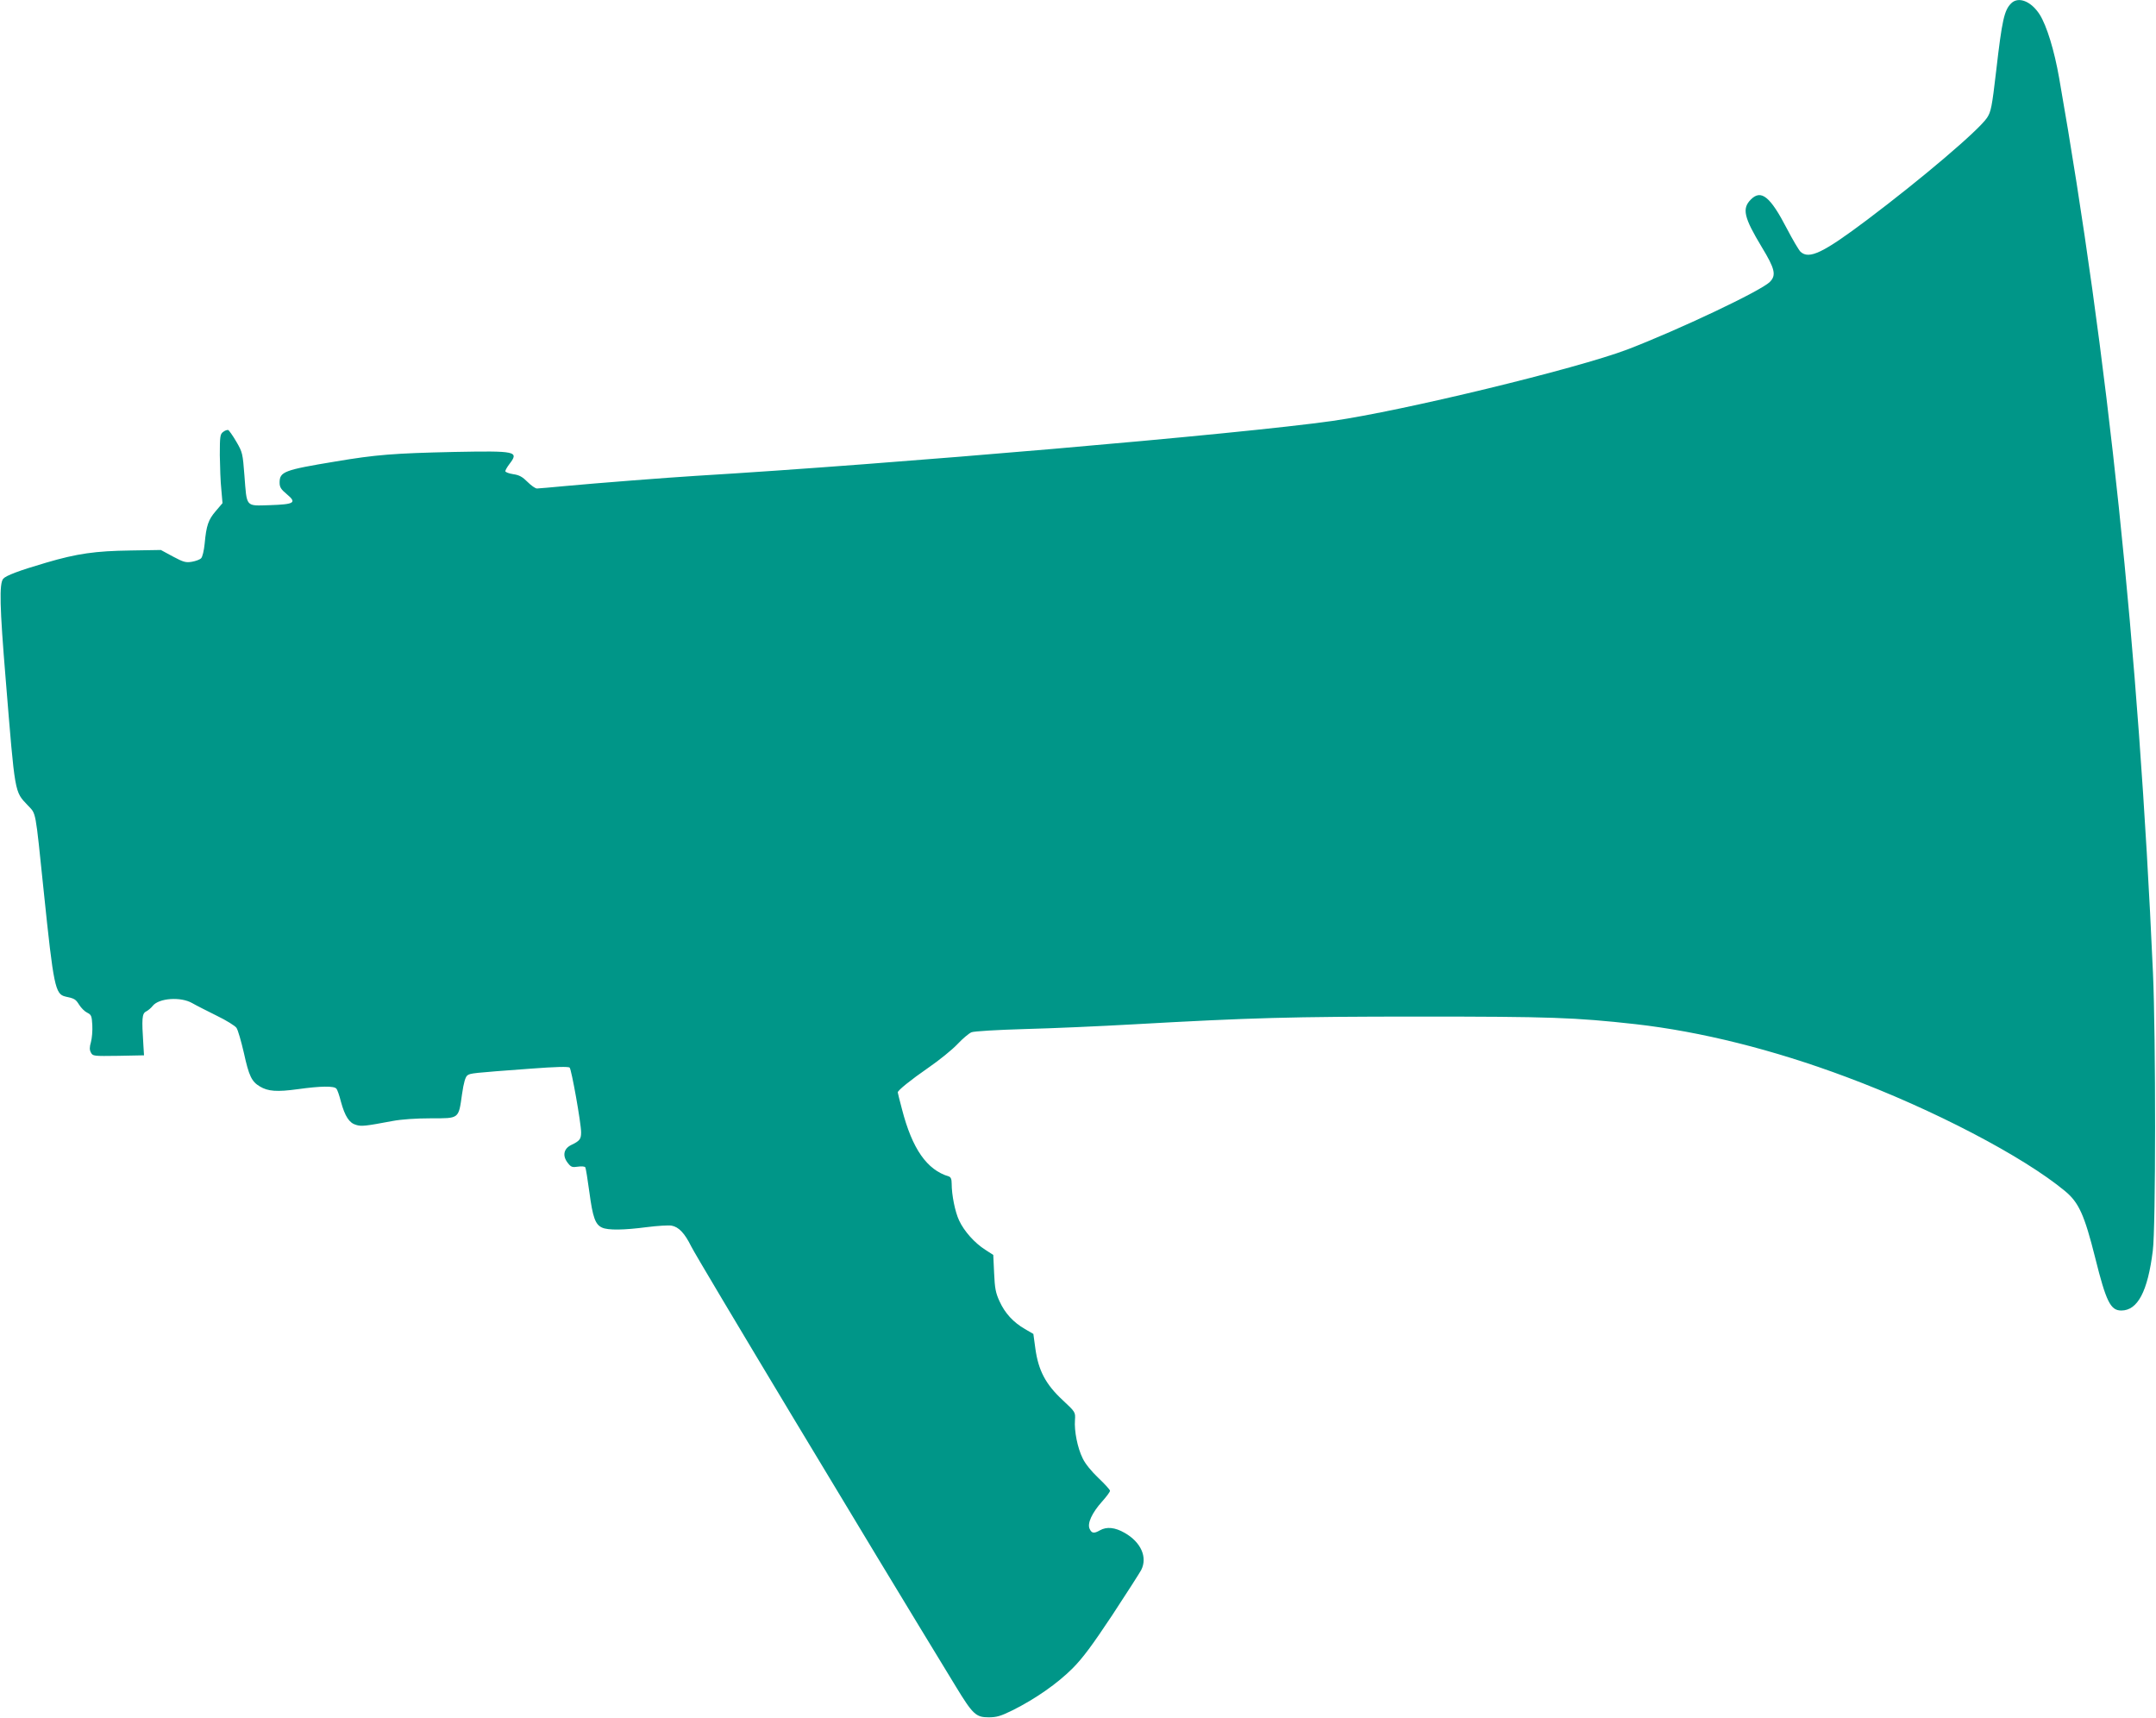
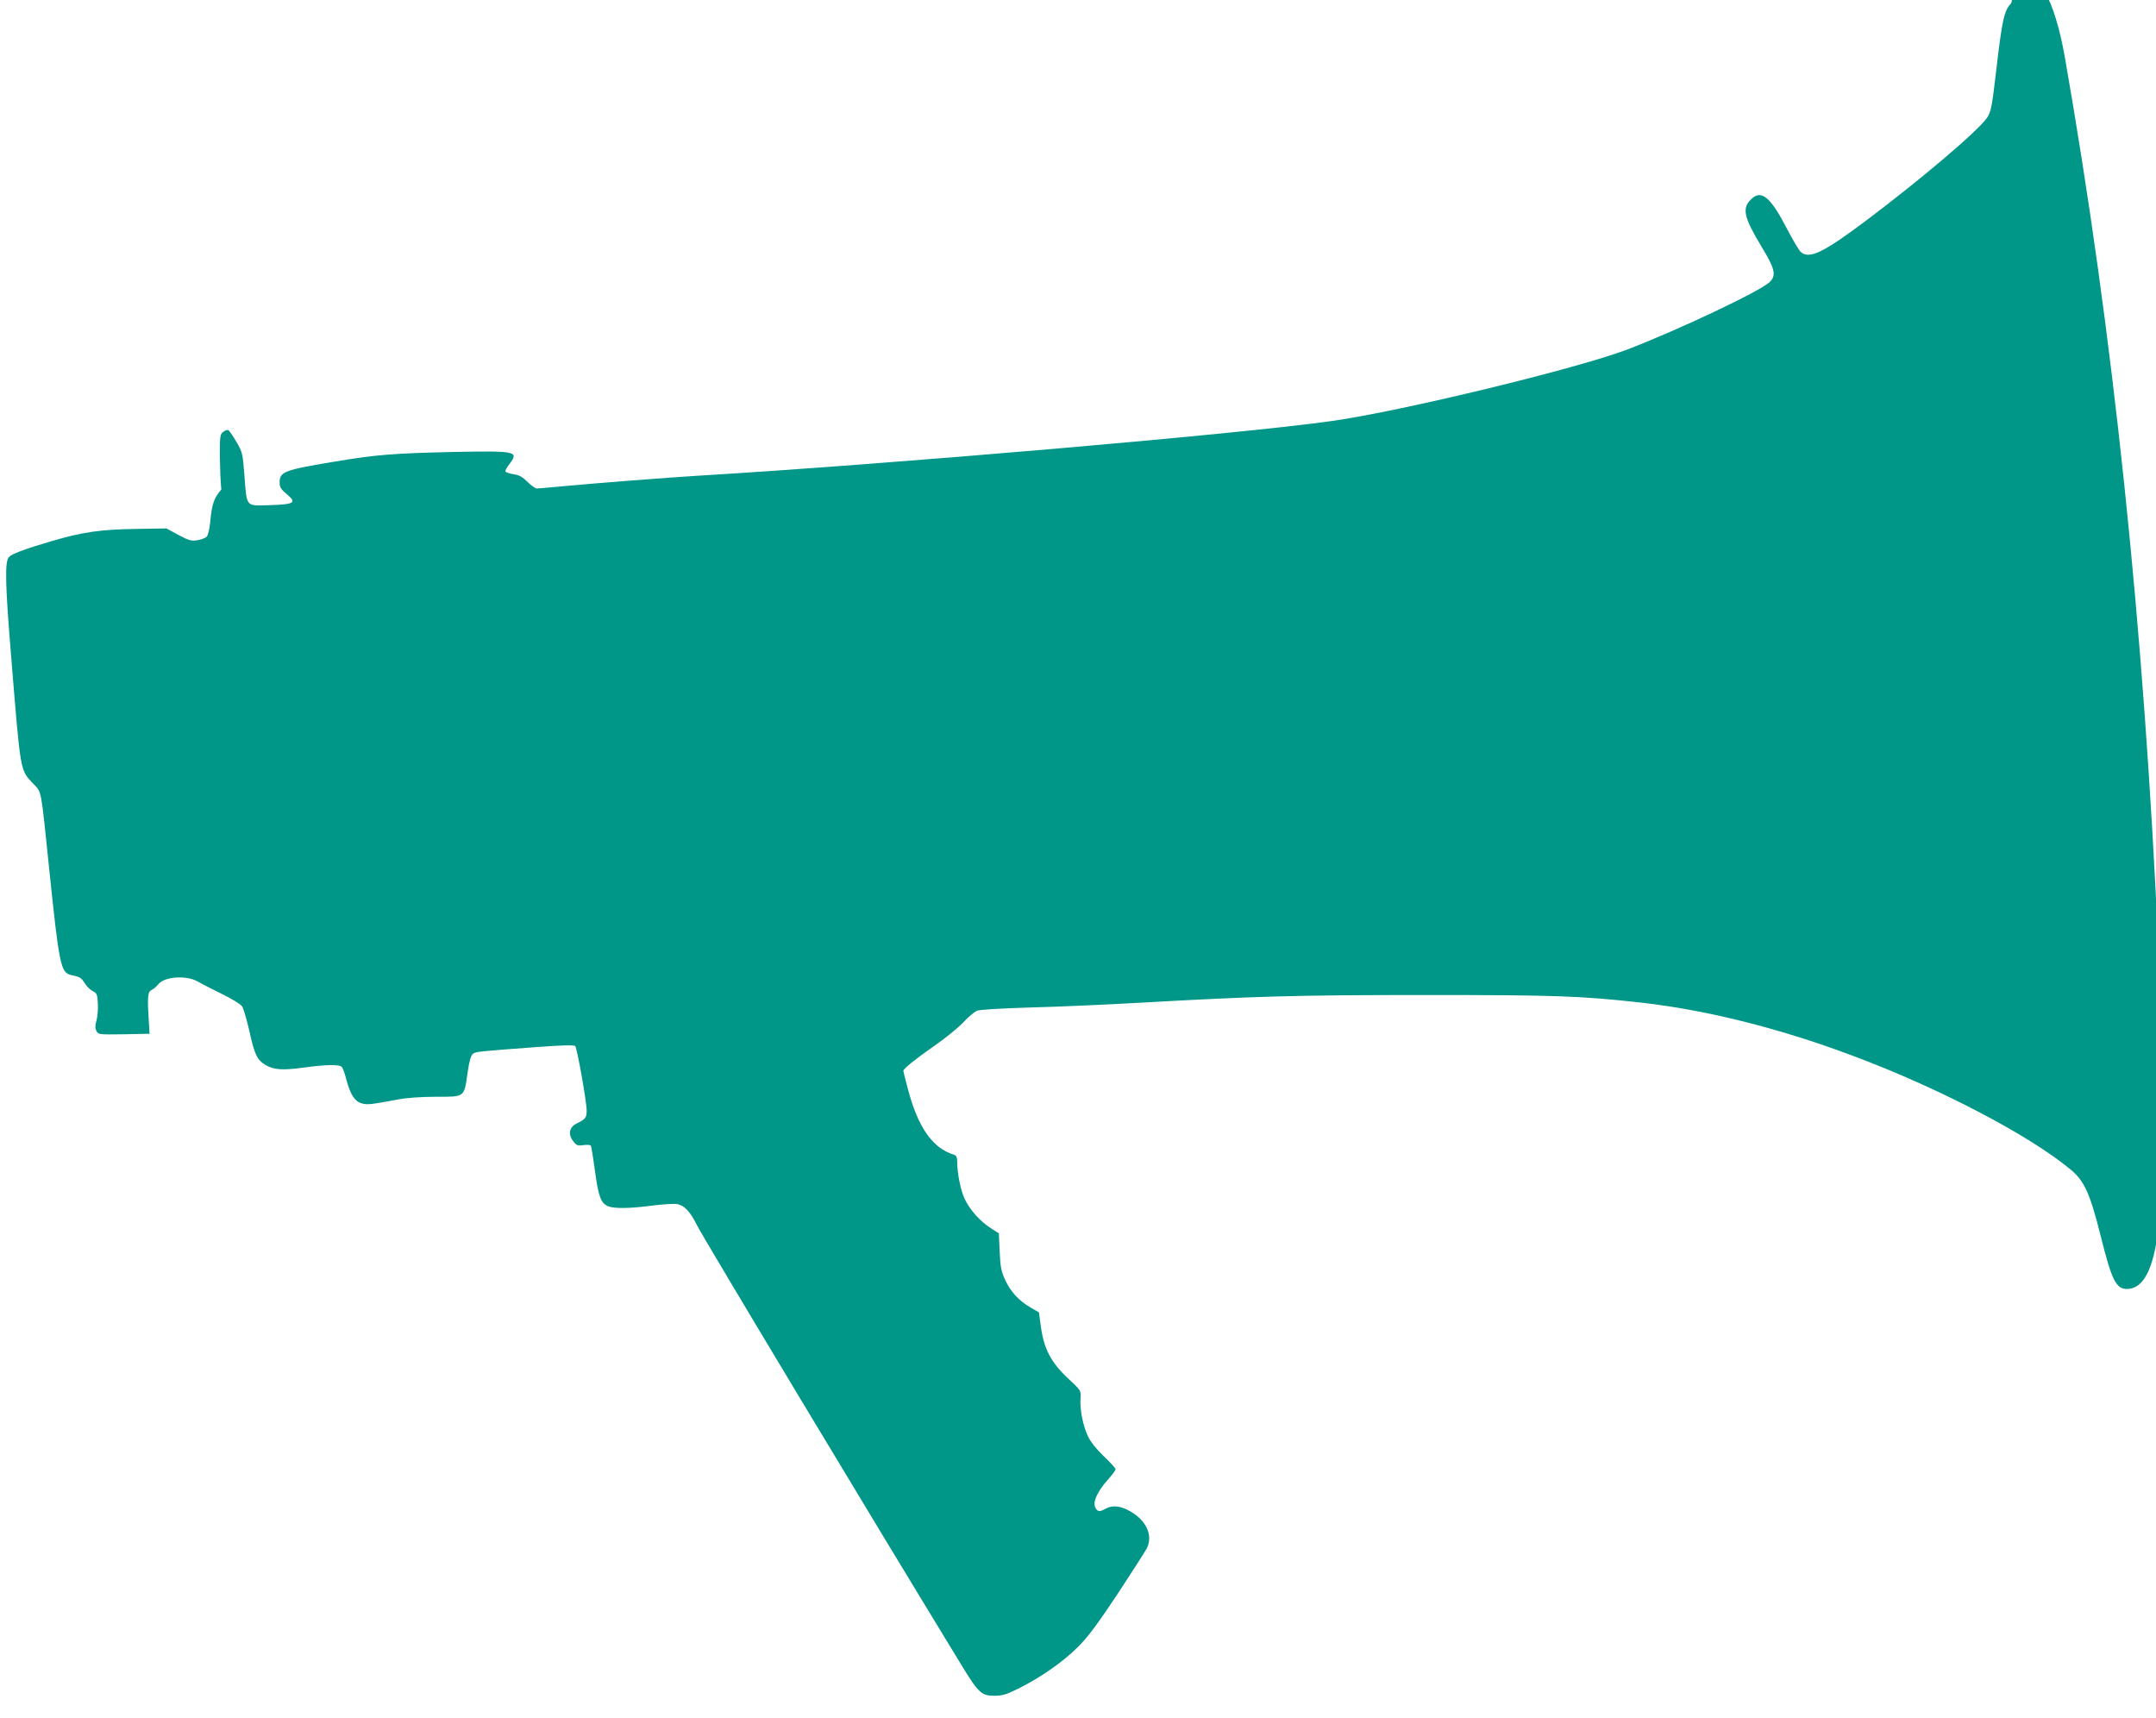
<svg xmlns="http://www.w3.org/2000/svg" version="1.0" width="1280pt" height="1020pt" viewBox="0 0 1280 1020" preserveAspectRatio="xMidYMid meet">
  <g transform="translate(0,1020) scale(0.1,-0.1)" fill="#009688" stroke="none">
-     <path d="M11940 10180 c-41 -41 -54 -98 -89 -402 -25 -215 -31 -242 -54 -277 -49 -74 -388 -362 -712 -606 -262 -197 -344 -236 -395 -190 -10 9 -47 72 -82 139 -98 189 -152 233 -213 172 -54 -54 -42 -106 64 -282 79 -130 88 -168 48 -208 -53 -53 -541 -284 -846 -401 -301 -114 -1332 -364 -1751 -424 -549 -78 -2615 -256 -3780 -326 -164 -10 -599 -44 -770 -60 -85 -8 -163 -15 -172 -15 -10 0 -35 18 -56 39 -30 30 -49 41 -85 46 -26 4 -47 12 -47 18 0 5 11 25 25 43 57 75 41 78 -330 71 -357 -8 -462 -16 -705 -57 -303 -50 -330 -60 -330 -125 0 -27 8 -40 43 -69 61 -51 45 -60 -103 -65 -144 -4 -134 -15 -149 178 -10 128 -11 136 -48 199 -21 36 -43 67 -48 69 -6 2 -20 -3 -30 -11 -18 -13 -20 -26 -20 -138 1 -68 4 -160 9 -204 l7 -81 -40 -47 c-44 -51 -56 -85 -66 -194 -4 -40 -13 -79 -21 -86 -7 -8 -32 -17 -55 -21 -36 -6 -50 -2 -112 31 l-72 39 -180 -3 c-209 -3 -316 -18 -500 -72 -164 -48 -240 -77 -256 -96 -24 -29 -21 -165 15 -599 56 -687 52 -662 130 -745 52 -56 44 -15 96 -515 58 -561 68 -607 128 -621 56 -12 61 -16 82 -49 12 -19 33 -40 48 -47 24 -12 27 -19 30 -73 2 -33 -2 -79 -8 -101 -9 -31 -9 -47 0 -63 11 -21 16 -21 163 -19 l152 3 -4 65 c-10 152 -8 183 16 195 12 6 30 21 40 34 37 46 166 55 234 16 24 -14 90 -47 146 -75 56 -27 109 -60 117 -72 9 -13 28 -80 44 -149 30 -137 46 -170 95 -199 48 -29 101 -33 225 -16 137 19 216 20 229 3 6 -6 18 -41 27 -77 24 -88 50 -127 90 -138 33 -10 56 -7 216 23 53 10 139 16 228 16 170 0 164 -5 185 143 10 70 20 103 32 112 18 13 27 14 378 40 145 11 222 13 229 6 11 -11 68 -330 68 -384 0 -41 -8 -51 -60 -76 -44 -22 -52 -64 -19 -106 19 -25 27 -27 60 -22 21 3 40 2 44 -4 3 -5 14 -72 24 -147 20 -150 35 -193 76 -211 35 -16 128 -15 265 3 63 8 129 12 147 9 43 -8 78 -45 117 -124 39 -78 1032 -1730 1570 -2611 101 -166 120 -184 195 -184 48 0 72 7 143 42 136 68 266 159 355 248 62 62 119 140 236 316 85 129 162 250 172 268 39 76 -1 166 -98 221 -57 33 -107 38 -147 15 -35 -20 -49 -18 -61 9 -15 32 14 95 74 162 26 29 47 57 47 64 0 6 -31 40 -68 75 -42 40 -79 85 -94 117 -31 62 -51 163 -46 228 3 47 3 47 -74 119 -100 93 -143 175 -161 304 l-12 88 -50 29 c-69 40 -119 94 -151 165 -23 50 -28 77 -32 167 l-5 108 -48 31 c-63 40 -126 111 -155 174 -24 51 -44 151 -44 218 0 27 -5 39 -17 43 -130 39 -217 163 -278 399 -14 52 -25 97 -25 100 0 12 77 74 181 146 64 44 142 107 173 140 31 33 69 65 84 71 16 6 145 14 317 19 160 4 450 17 645 28 695 39 935 46 1695 46 776 0 925 -5 1285 -45 387 -44 814 -150 1250 -313 518 -193 1053 -473 1300 -678 82 -68 115 -141 179 -396 65 -261 91 -313 155 -313 97 0 157 113 187 355 18 134 18 1269 1 1650 -86 1927 -268 3664 -557 5312 -29 165 -73 308 -115 376 -51 80 -127 110 -170 67z" />
+     <path d="M11940 10180 c-41 -41 -54 -98 -89 -402 -25 -215 -31 -242 -54 -277 -49 -74 -388 -362 -712 -606 -262 -197 -344 -236 -395 -190 -10 9 -47 72 -82 139 -98 189 -152 233 -213 172 -54 -54 -42 -106 64 -282 79 -130 88 -168 48 -208 -53 -53 -541 -284 -846 -401 -301 -114 -1332 -364 -1751 -424 -549 -78 -2615 -256 -3780 -326 -164 -10 -599 -44 -770 -60 -85 -8 -163 -15 -172 -15 -10 0 -35 18 -56 39 -30 30 -49 41 -85 46 -26 4 -47 12 -47 18 0 5 11 25 25 43 57 75 41 78 -330 71 -357 -8 -462 -16 -705 -57 -303 -50 -330 -60 -330 -125 0 -27 8 -40 43 -69 61 -51 45 -60 -103 -65 -144 -4 -134 -15 -149 178 -10 128 -11 136 -48 199 -21 36 -43 67 -48 69 -6 2 -20 -3 -30 -11 -18 -13 -20 -26 -20 -138 1 -68 4 -160 9 -204 c-44 -51 -56 -85 -66 -194 -4 -40 -13 -79 -21 -86 -7 -8 -32 -17 -55 -21 -36 -6 -50 -2 -112 31 l-72 39 -180 -3 c-209 -3 -316 -18 -500 -72 -164 -48 -240 -77 -256 -96 -24 -29 -21 -165 15 -599 56 -687 52 -662 130 -745 52 -56 44 -15 96 -515 58 -561 68 -607 128 -621 56 -12 61 -16 82 -49 12 -19 33 -40 48 -47 24 -12 27 -19 30 -73 2 -33 -2 -79 -8 -101 -9 -31 -9 -47 0 -63 11 -21 16 -21 163 -19 l152 3 -4 65 c-10 152 -8 183 16 195 12 6 30 21 40 34 37 46 166 55 234 16 24 -14 90 -47 146 -75 56 -27 109 -60 117 -72 9 -13 28 -80 44 -149 30 -137 46 -170 95 -199 48 -29 101 -33 225 -16 137 19 216 20 229 3 6 -6 18 -41 27 -77 24 -88 50 -127 90 -138 33 -10 56 -7 216 23 53 10 139 16 228 16 170 0 164 -5 185 143 10 70 20 103 32 112 18 13 27 14 378 40 145 11 222 13 229 6 11 -11 68 -330 68 -384 0 -41 -8 -51 -60 -76 -44 -22 -52 -64 -19 -106 19 -25 27 -27 60 -22 21 3 40 2 44 -4 3 -5 14 -72 24 -147 20 -150 35 -193 76 -211 35 -16 128 -15 265 3 63 8 129 12 147 9 43 -8 78 -45 117 -124 39 -78 1032 -1730 1570 -2611 101 -166 120 -184 195 -184 48 0 72 7 143 42 136 68 266 159 355 248 62 62 119 140 236 316 85 129 162 250 172 268 39 76 -1 166 -98 221 -57 33 -107 38 -147 15 -35 -20 -49 -18 -61 9 -15 32 14 95 74 162 26 29 47 57 47 64 0 6 -31 40 -68 75 -42 40 -79 85 -94 117 -31 62 -51 163 -46 228 3 47 3 47 -74 119 -100 93 -143 175 -161 304 l-12 88 -50 29 c-69 40 -119 94 -151 165 -23 50 -28 77 -32 167 l-5 108 -48 31 c-63 40 -126 111 -155 174 -24 51 -44 151 -44 218 0 27 -5 39 -17 43 -130 39 -217 163 -278 399 -14 52 -25 97 -25 100 0 12 77 74 181 146 64 44 142 107 173 140 31 33 69 65 84 71 16 6 145 14 317 19 160 4 450 17 645 28 695 39 935 46 1695 46 776 0 925 -5 1285 -45 387 -44 814 -150 1250 -313 518 -193 1053 -473 1300 -678 82 -68 115 -141 179 -396 65 -261 91 -313 155 -313 97 0 157 113 187 355 18 134 18 1269 1 1650 -86 1927 -268 3664 -557 5312 -29 165 -73 308 -115 376 -51 80 -127 110 -170 67z" />
  </g>
</svg>